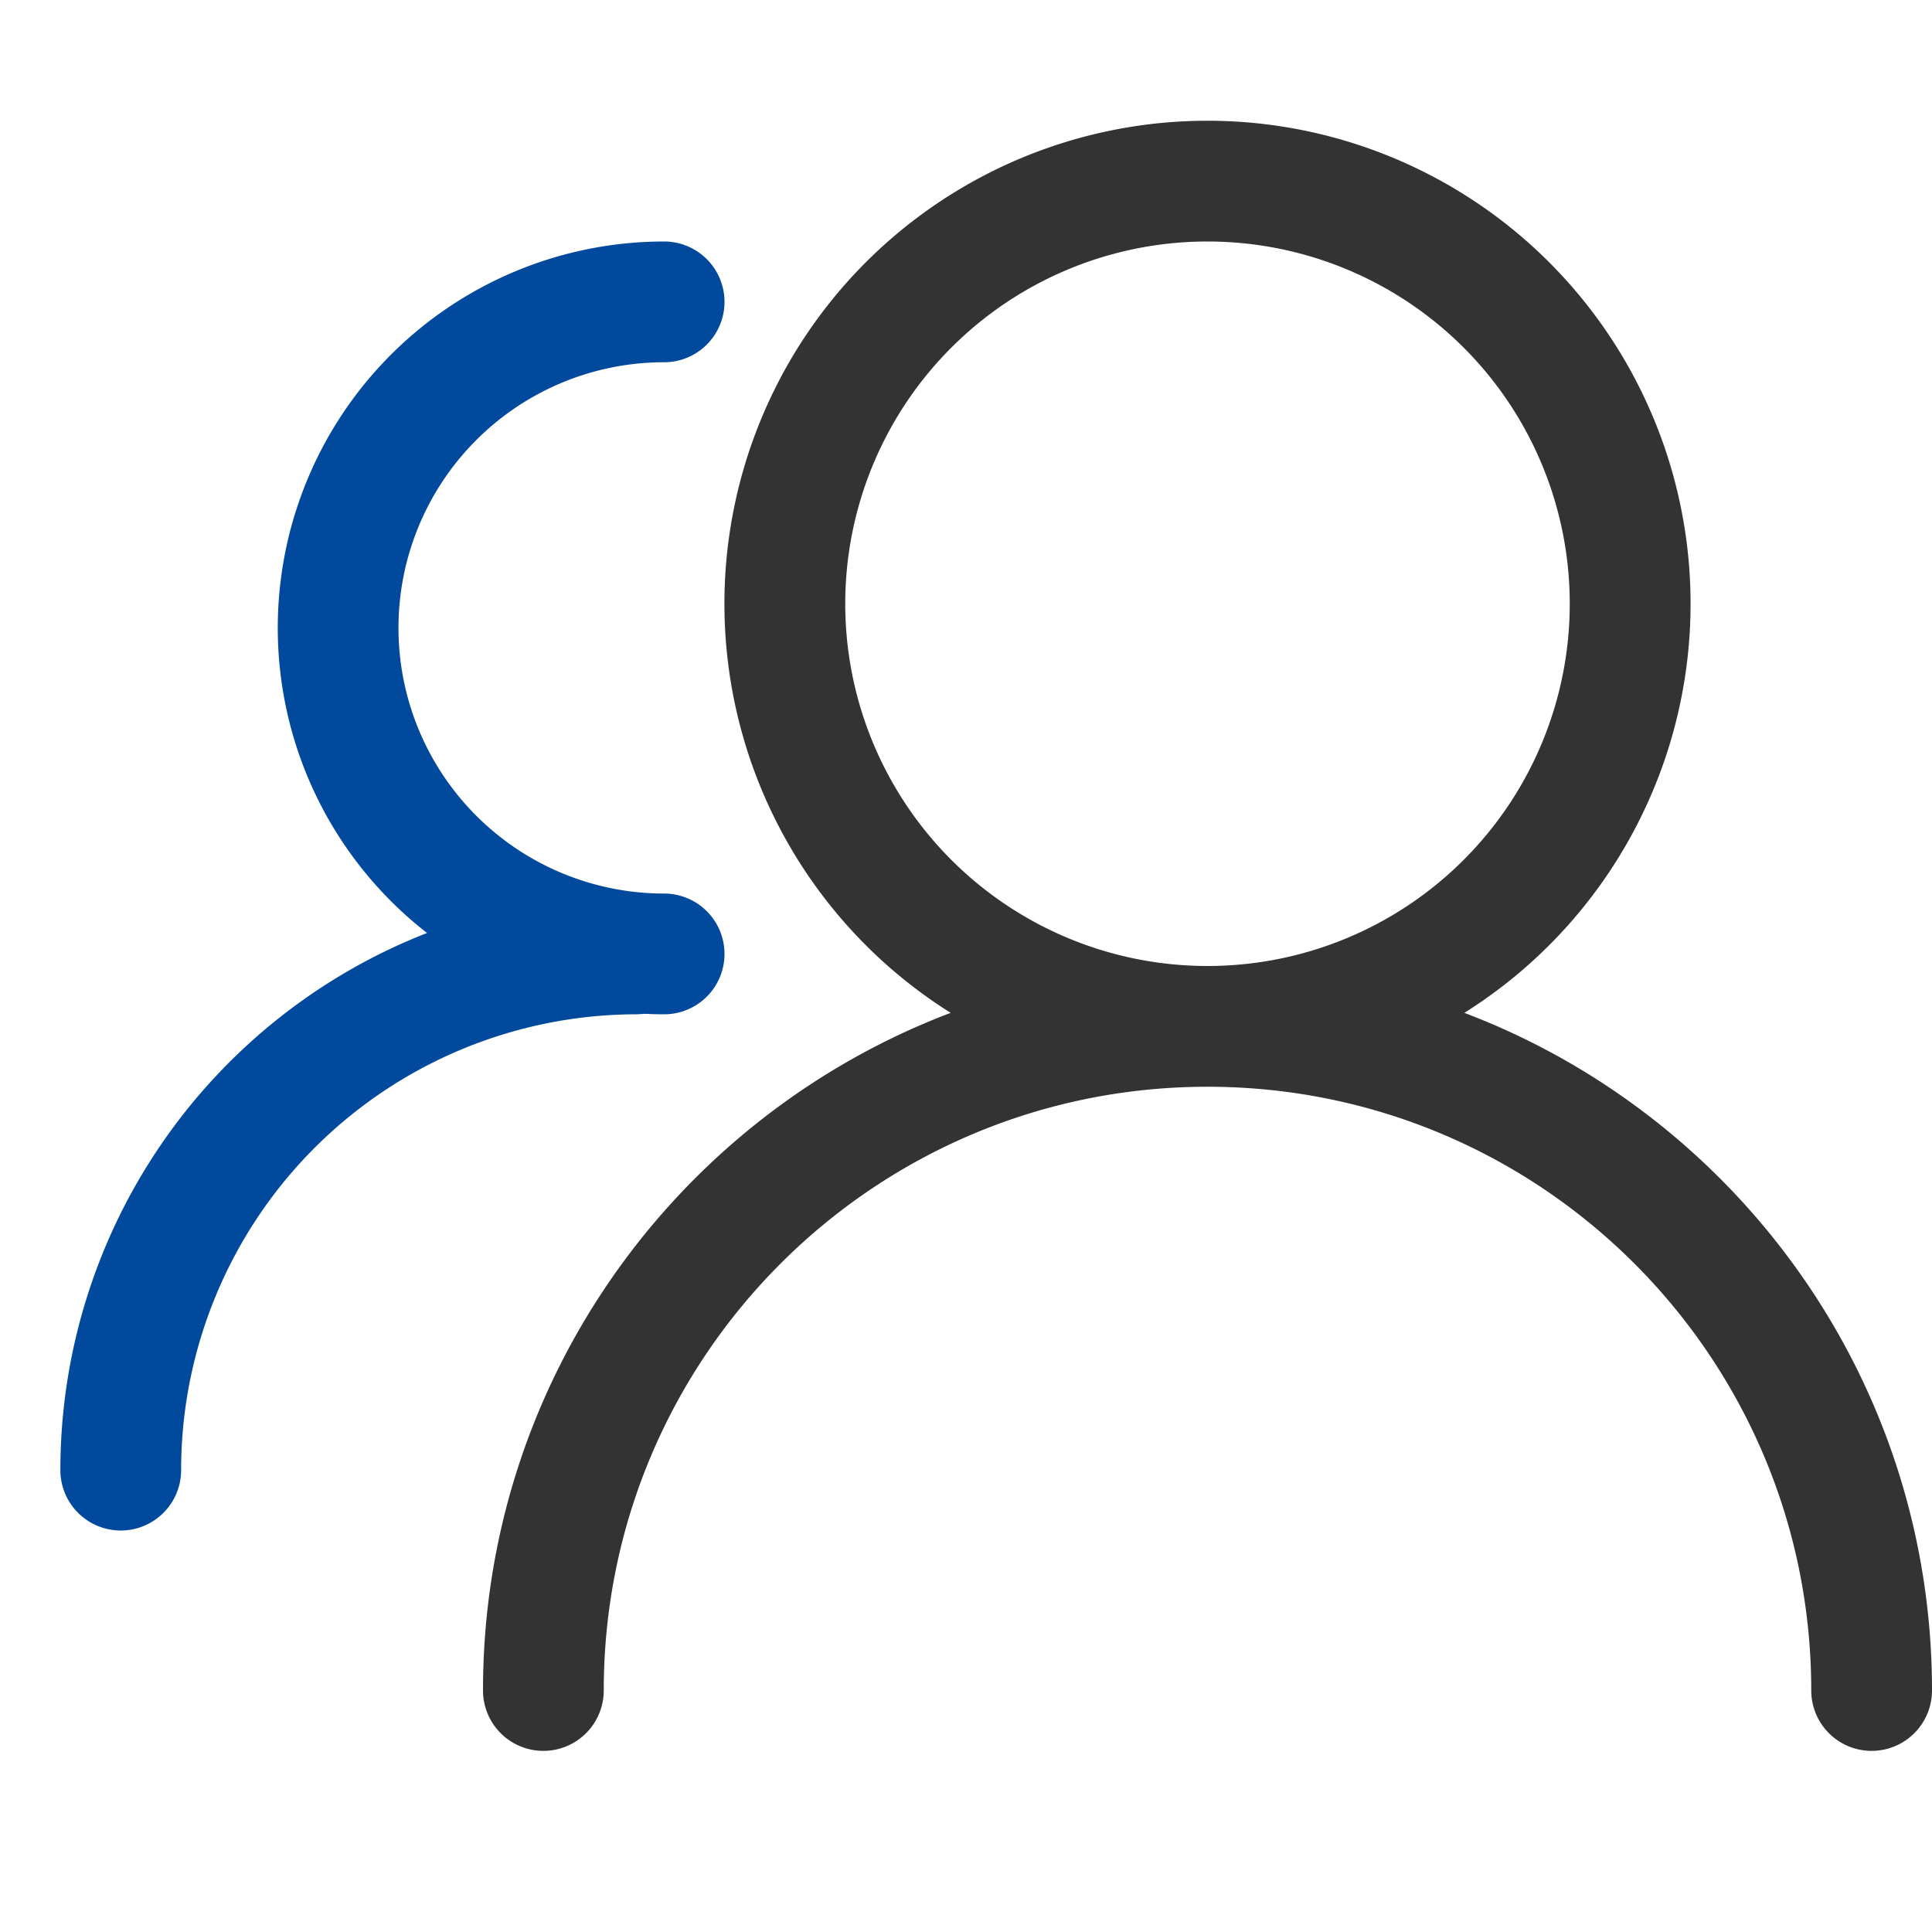
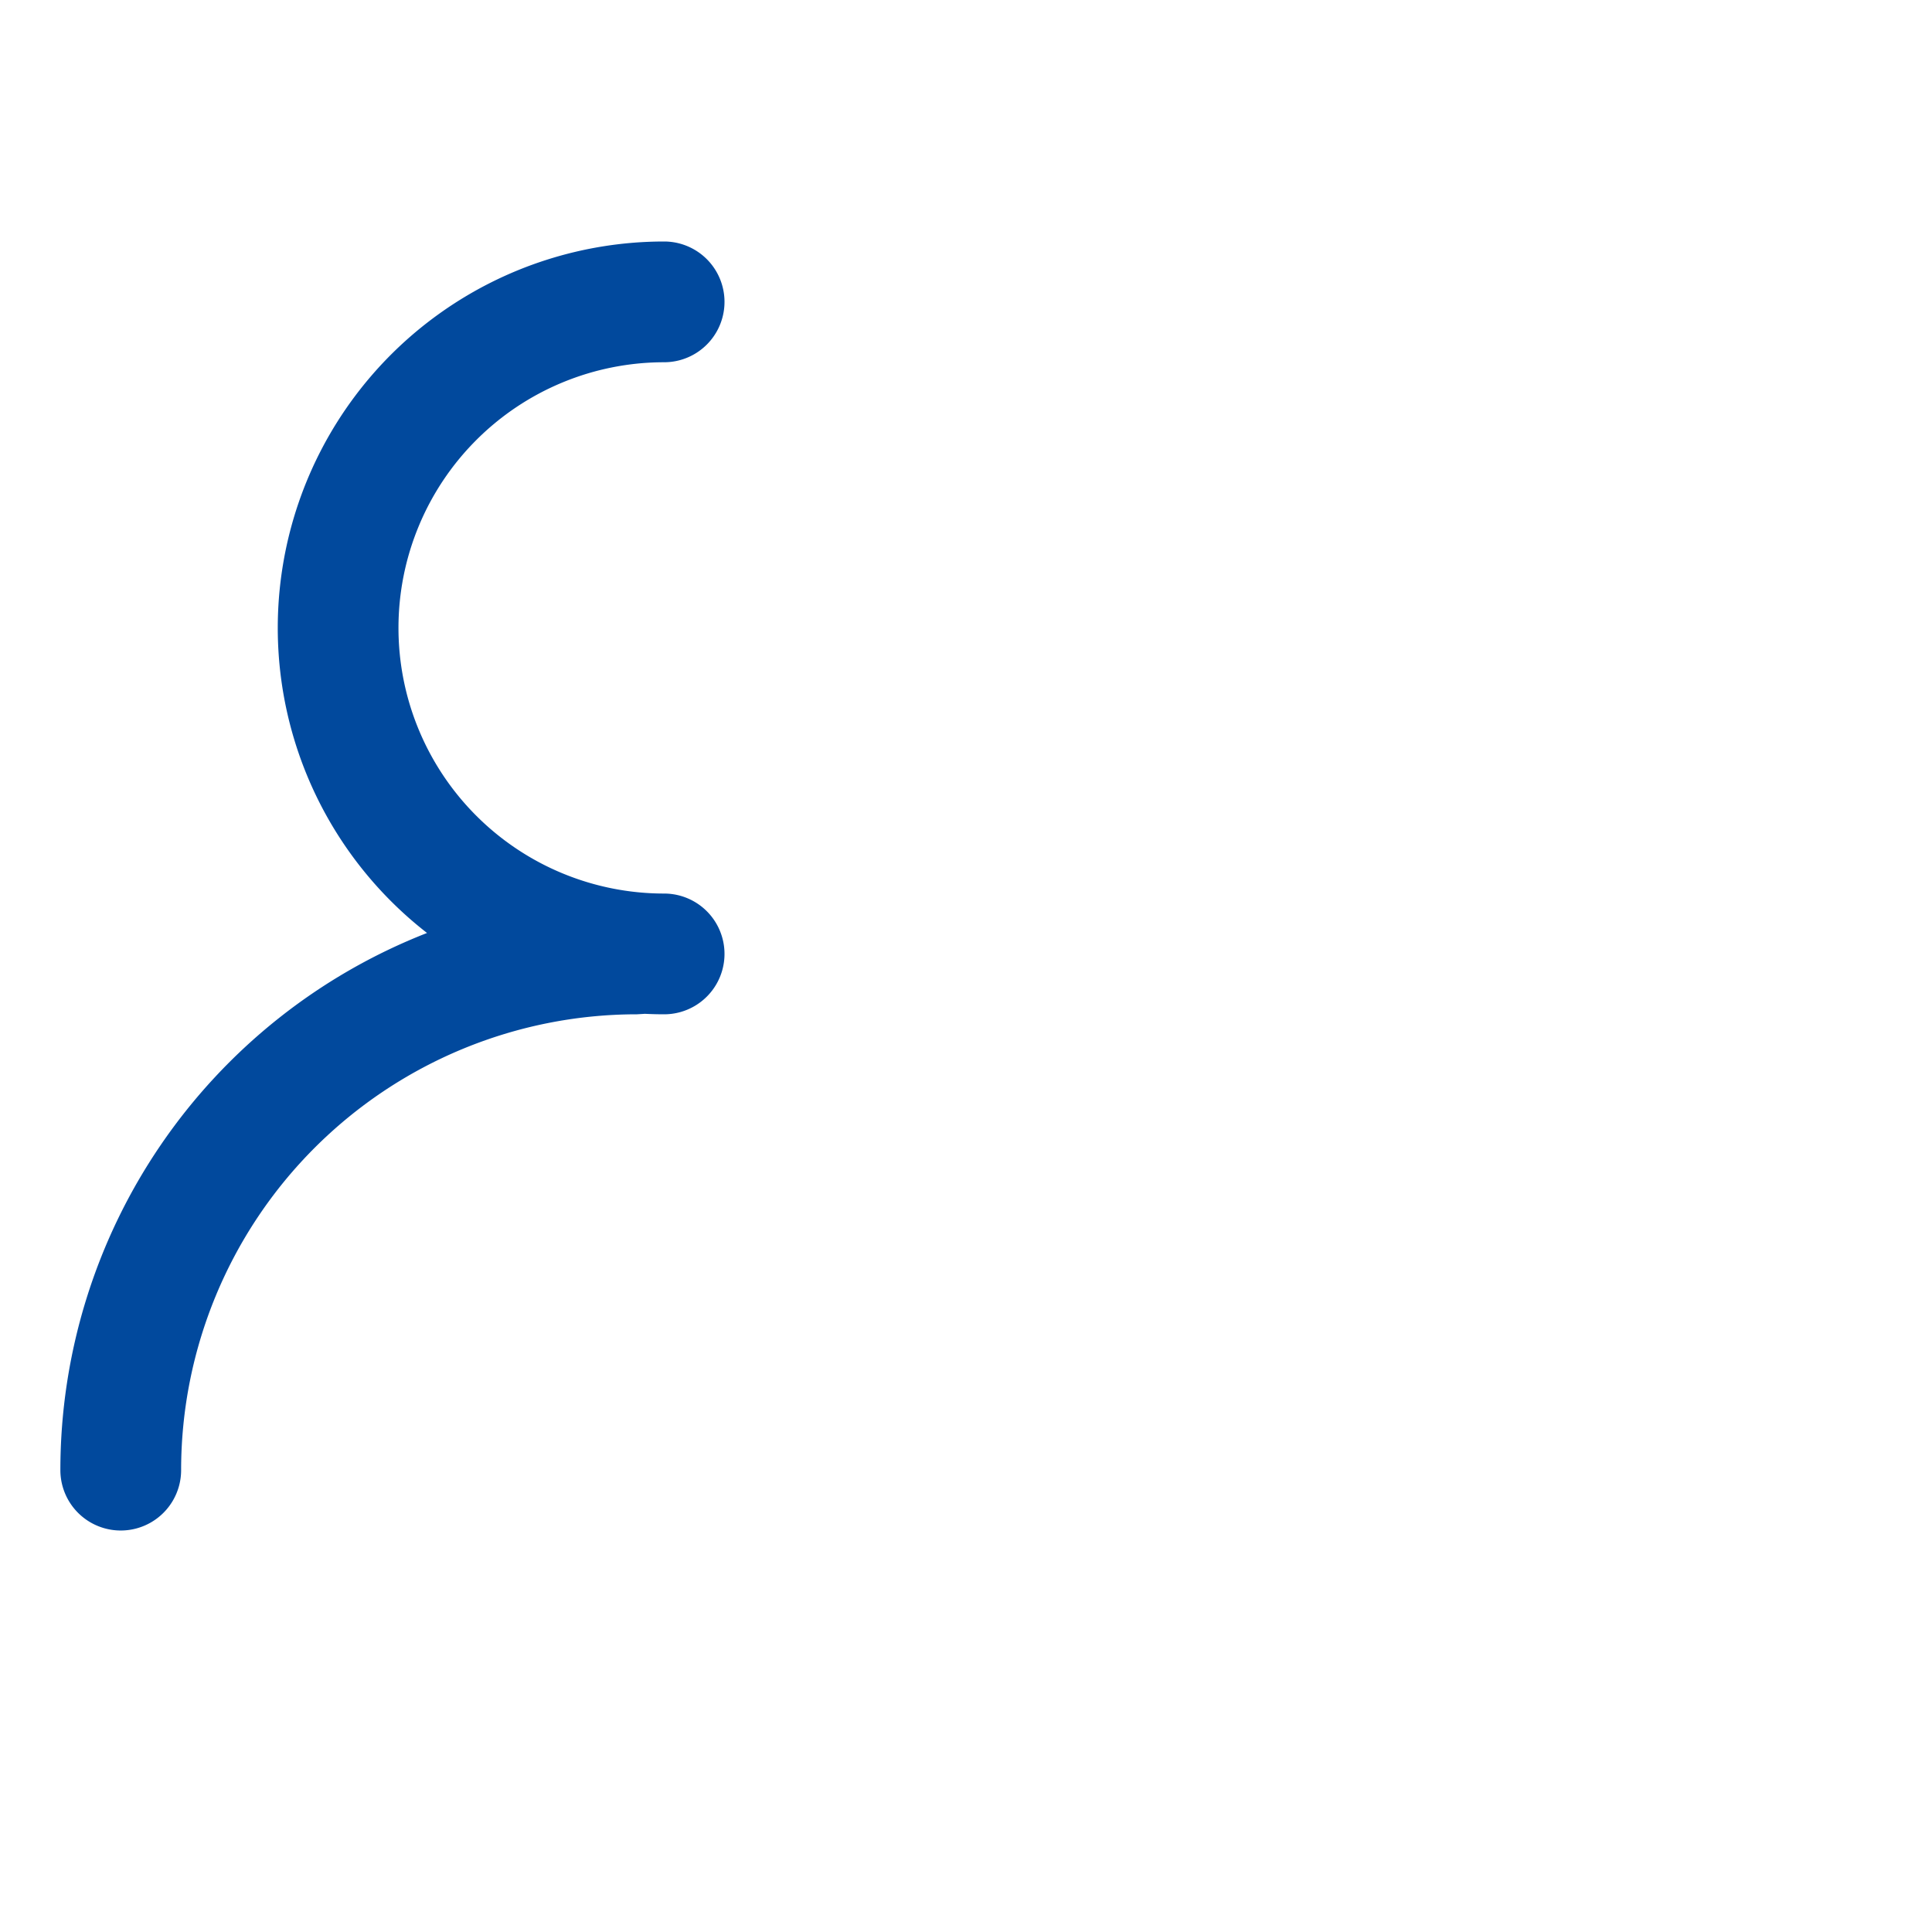
<svg xmlns="http://www.w3.org/2000/svg" t="1681268786730" class="icon" viewBox="0 0 1024 1024" version="1.1" p-id="13985" width="500" height="500">
-   <path d="M640 64a256 256 0 0 1 136.128 472.832C920.992 591.776 1024 731.84 1024 896a32 32 0 0 1-64 0c0-176.736-143.264-320-320-320s-320 143.264-320 320a32 32 0 0 1-64 0c0-164.16 103.008-304.224 247.872-359.168A256 256 0 0 1 640 64z m0 64a192 192 0 1 0 0 384 192 192 0 0 0 0-384z" fill="#333333" p-id="13986" data-spm-anchor-id="a313x.7781069.0.i18" class="" />
  <path d="M352 128a32 32 0 0 1 0 64 140.8 140.8 0 1 0 0 281.6 32 32 0 0 1 0 64c-3.424 0-6.816-0.096-10.208-0.256l-0.448 0.032-3.744 0.224A241.6 241.6 0 0 0 96 779.2a32 32 0 0 1-64 0 305.696 305.696 0 0 1 194.336-284.704A204.8 204.8 0 0 1 352 128z" fill="#01499d" p-id="13987" data-spm-anchor-id="a313x.7781069.0.i19" class="selected" />
</svg>